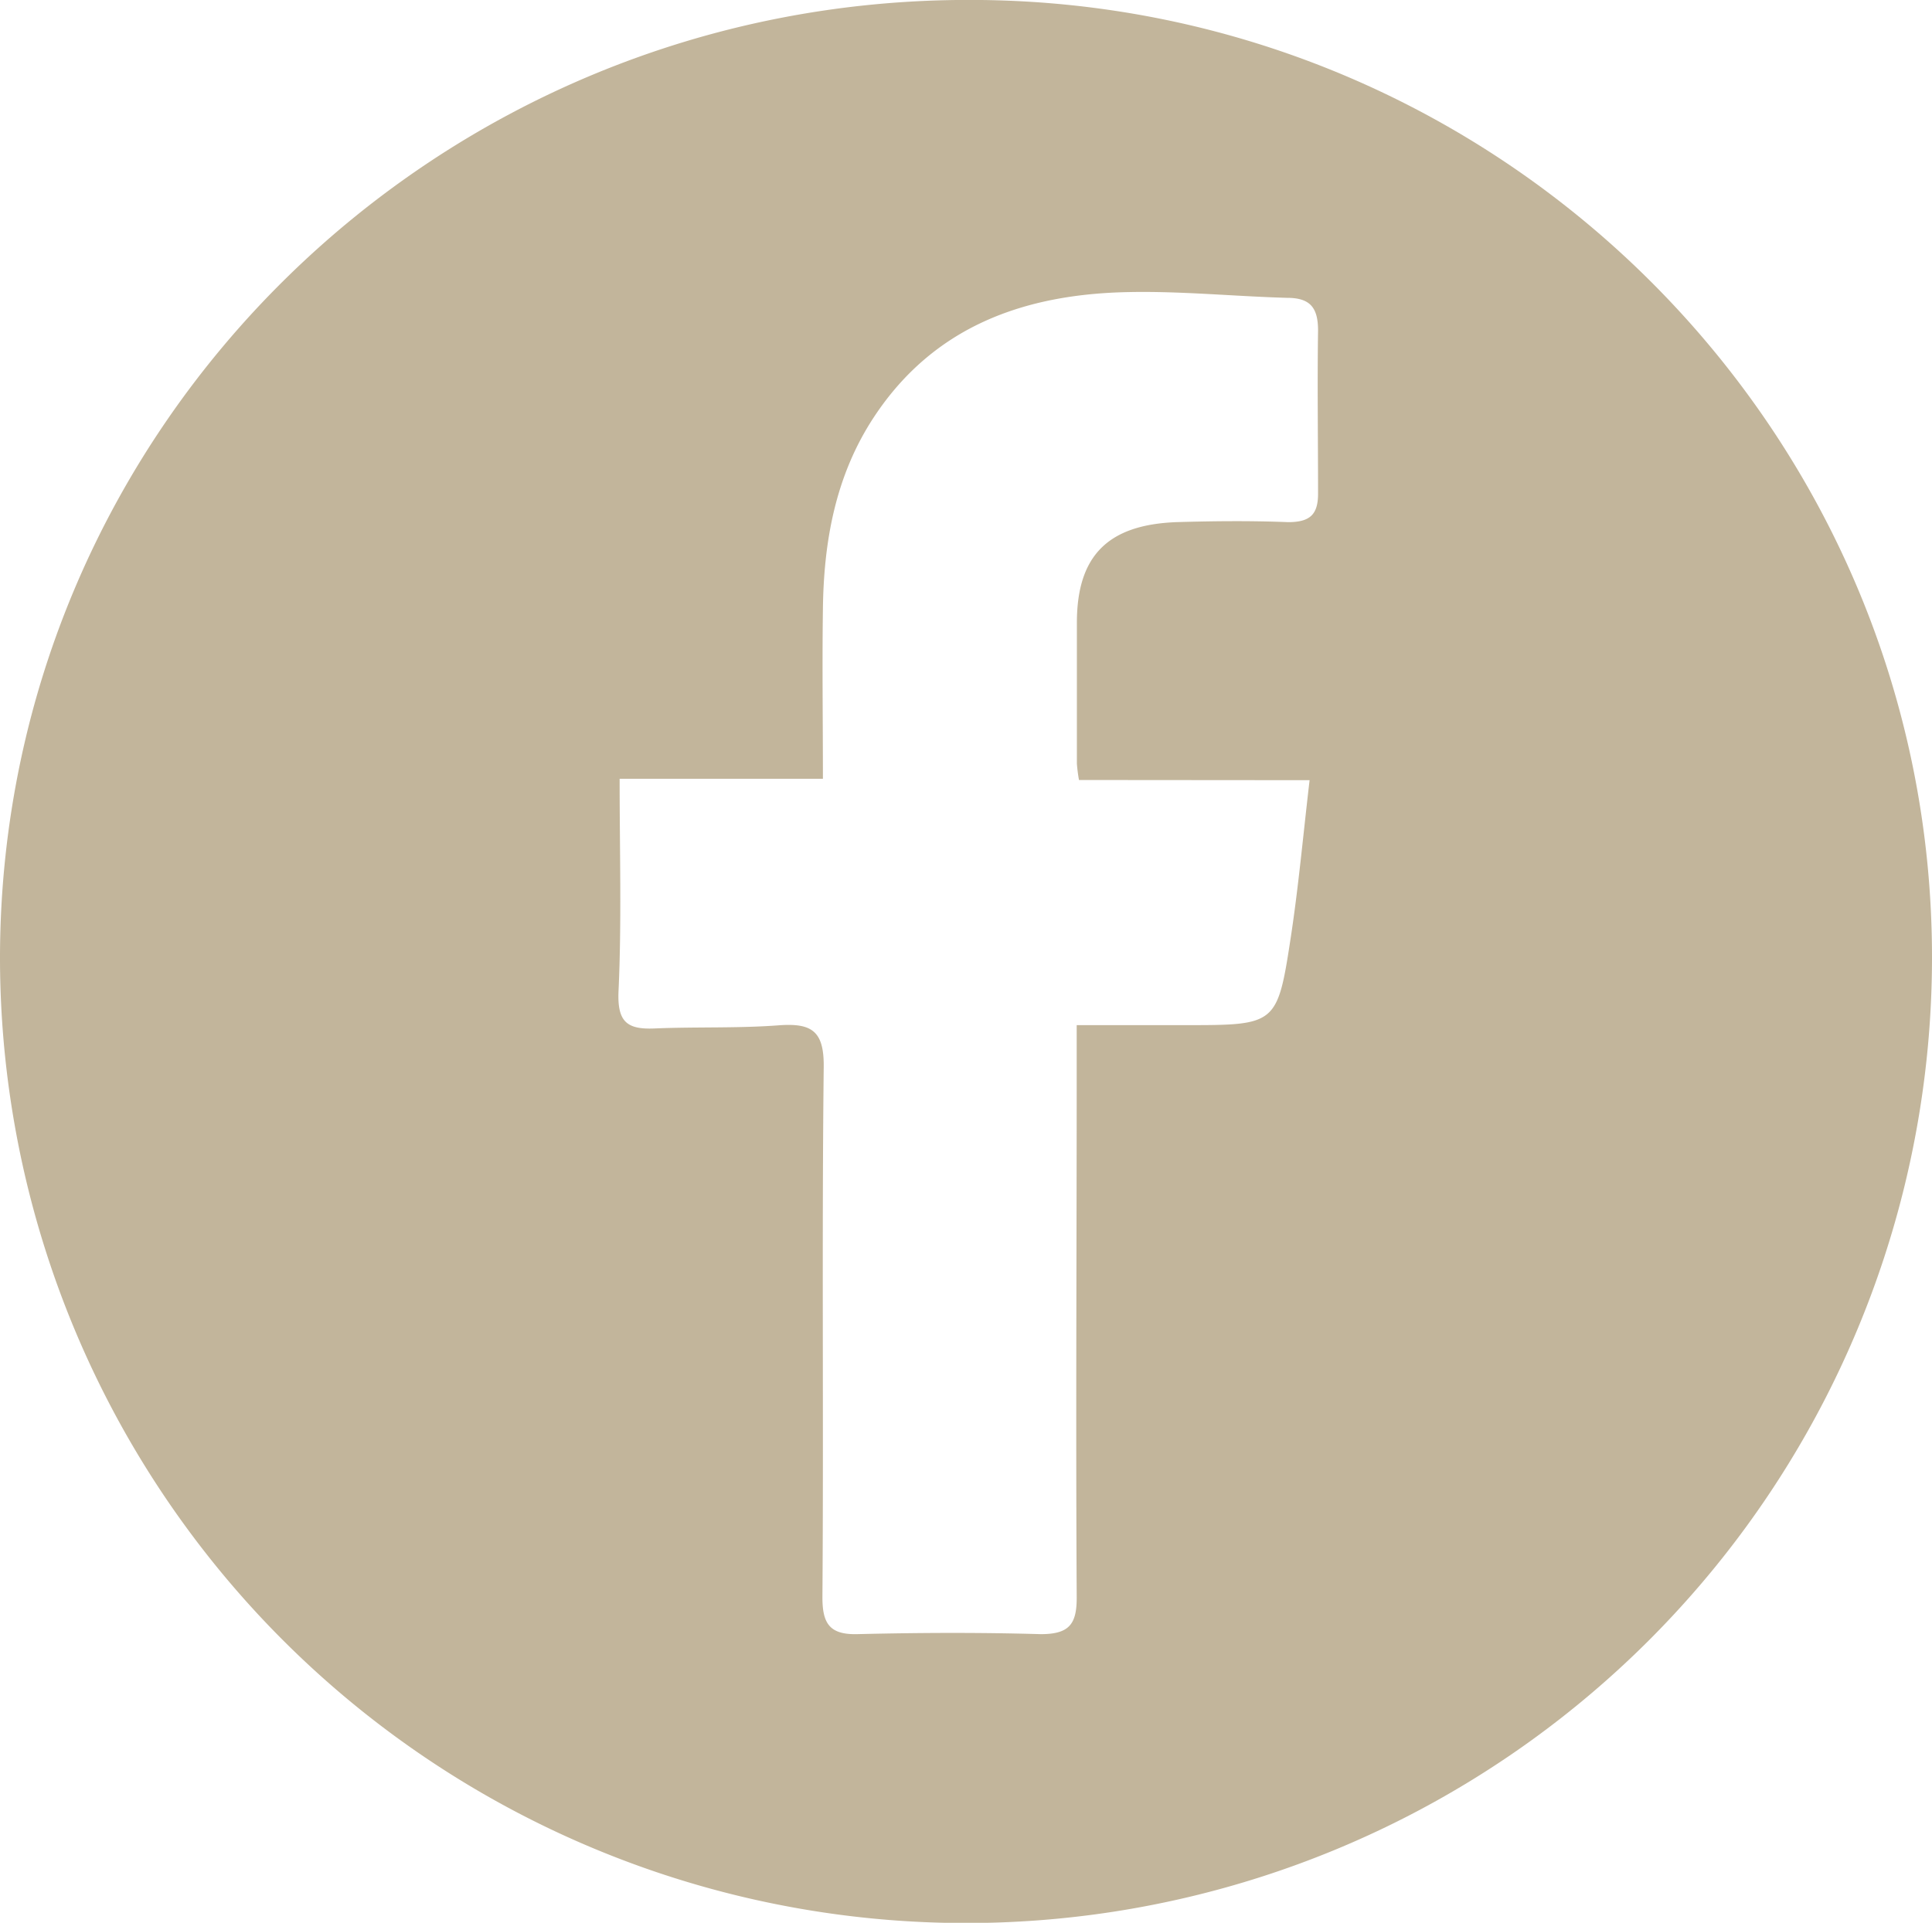
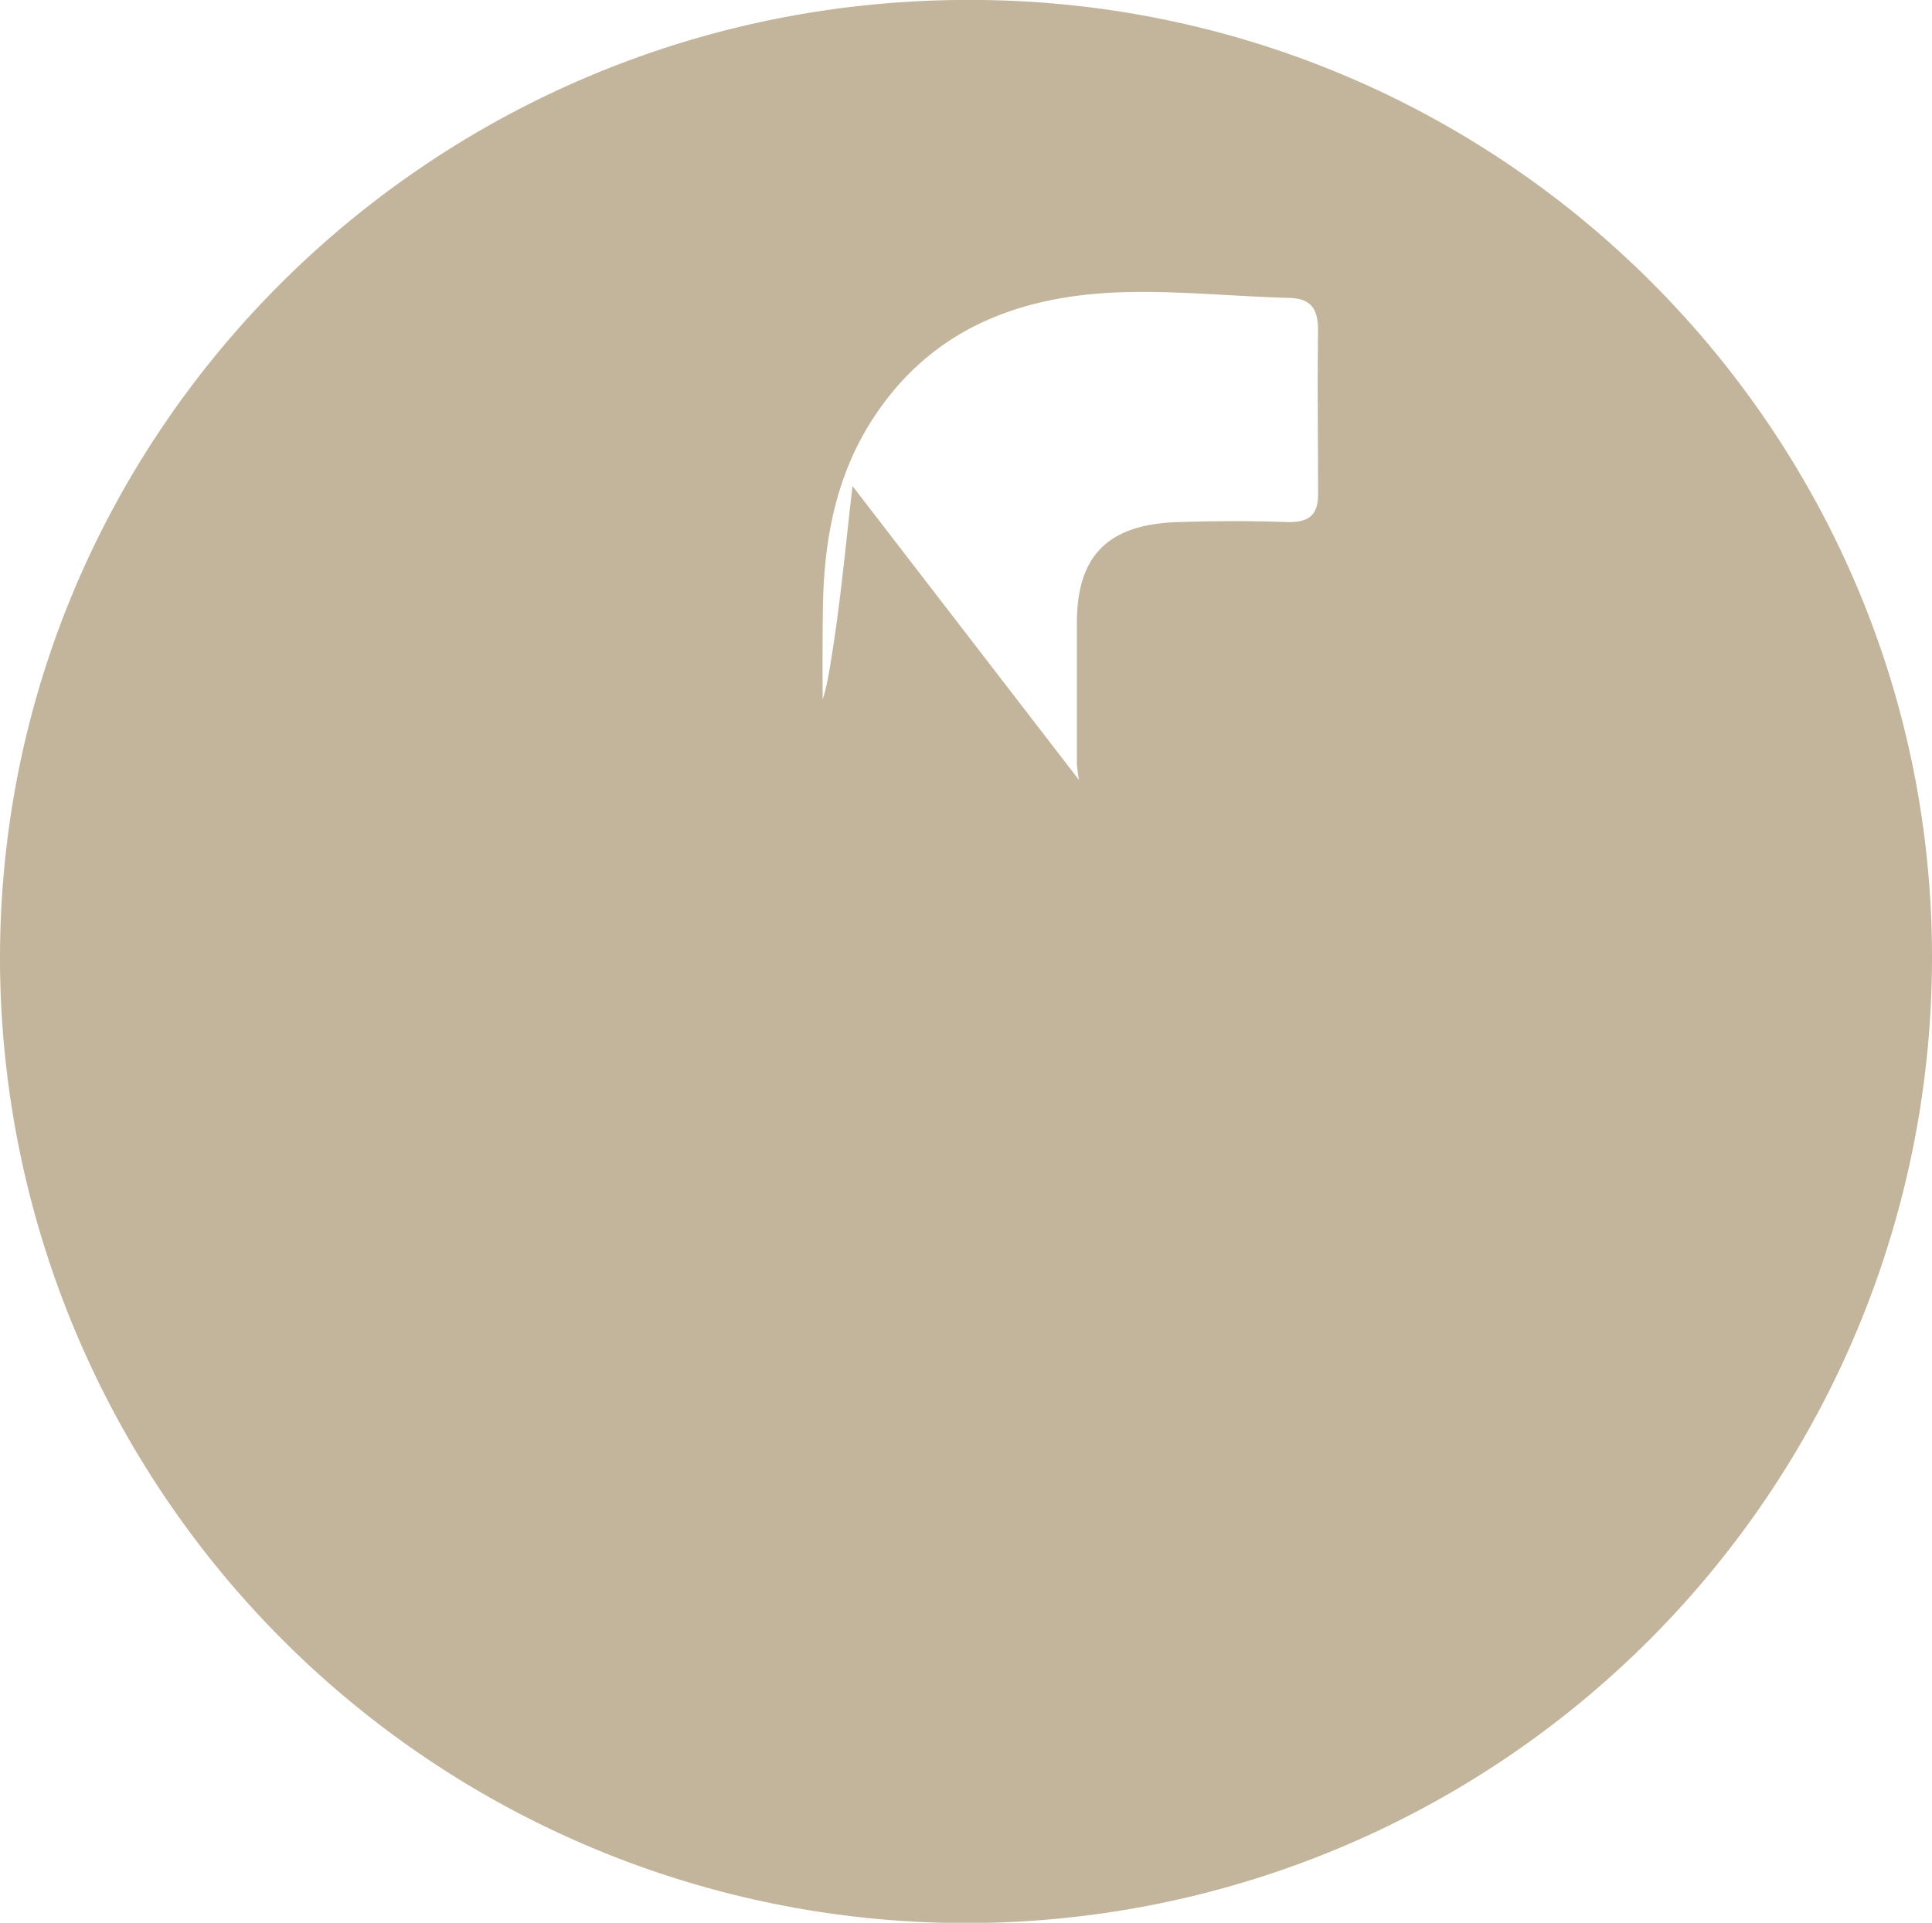
<svg xmlns="http://www.w3.org/2000/svg" xmlns:ns1="http://sodipodi.sourceforge.net/DTD/sodipodi-0.dtd" xmlns:ns2="http://www.inkscape.org/namespaces/inkscape" ns1:docname="icon_soc_fb.svg" ns2:version="1.0rc1 (09960d6, 2020-04-09)" id="svg202" version="1.1" viewBox="0 0 31.258 31.117" height="31.117mm" width="31.258mm">
  <defs id="defs196" />
  <ns1:namedview ns2:window-maximized="0" ns2:window-y="23" ns2:window-x="0" ns2:window-height="943" ns2:window-width="1252" showgrid="false" ns2:document-rotation="0" ns2:current-layer="layer1" ns2:document-units="mm" ns2:cy="58.809466" ns2:cx="59.070154" ns2:zoom="0.35" ns2:pageshadow="2" ns2:pageopacity="0.0" borderopacity="1.0" bordercolor="#666666" pagecolor="#ffffff" id="base" />
  <g transform="translate(-90.204,-132.607)" id="layer1" ns2:groupmode="layer" ns2:label="Layer 1">
-     <path ns2:connector-curvature="0" style="fill:#c2b59b;stroke-width:0.265" id="path477" d="m 121.462,148.14 a 15.629,15.629 0 0 1 -31.258,-0.082 c 0.034,-8.57 7.075,-15.486 15.732,-15.452 8.583,0.021 15.547,6.988 15.526,15.534 z m -13.801,-2.91 a 2.559,2.559 0 0 1 -0.034,-0.265 c 0,-0.759 0,-1.519 0,-2.278 0,-1.09 0.505,-1.587 1.606,-1.63 0.603,-0.018 1.209,-0.024 1.812,0 0.355,0 0.487,-0.124 0.484,-0.471 0,-0.876 -0.013,-1.754 0,-2.63 0,-0.376 -0.132,-0.529 -0.503,-0.529 -0.855,-0.024 -1.712,-0.111 -2.566,-0.093 -1.672,0.032 -3.141,0.545 -4.114,2.019 -0.622,0.942 -0.815,2.008 -0.828,3.111 -0.013,0.894 0,1.786 0,2.746 h -3.289 c 0,1.191 0.034,2.318 -0.018,3.44 -0.021,0.495 0.138,0.619 0.579,0.601 0.68,-0.029 1.36,0 2.04,-0.053 0.508,-0.032 0.706,0.098 0.701,0.669 -0.032,2.863 0,5.726 -0.021,8.588 0,0.413 0.106,0.606 0.553,0.598 0.992,-0.024 1.987,-0.029 2.979,0 0.471,0 0.587,-0.169 0.582,-0.616 -0.016,-2.823 0,-5.649 0,-8.467 v -0.773 h 1.752 c 1.482,0 1.495,0 1.714,-1.437 0.124,-0.818 0.198,-1.64 0.302,-2.527 z" class="cls-2" />
+     <path ns2:connector-curvature="0" style="fill:#c2b59b;stroke-width:0.265" id="path477" d="m 121.462,148.14 a 15.629,15.629 0 0 1 -31.258,-0.082 c 0.034,-8.57 7.075,-15.486 15.732,-15.452 8.583,0.021 15.547,6.988 15.526,15.534 z m -13.801,-2.91 a 2.559,2.559 0 0 1 -0.034,-0.265 c 0,-0.759 0,-1.519 0,-2.278 0,-1.09 0.505,-1.587 1.606,-1.63 0.603,-0.018 1.209,-0.024 1.812,0 0.355,0 0.487,-0.124 0.484,-0.471 0,-0.876 -0.013,-1.754 0,-2.63 0,-0.376 -0.132,-0.529 -0.503,-0.529 -0.855,-0.024 -1.712,-0.111 -2.566,-0.093 -1.672,0.032 -3.141,0.545 -4.114,2.019 -0.622,0.942 -0.815,2.008 -0.828,3.111 -0.013,0.894 0,1.786 0,2.746 h -3.289 v -0.773 h 1.752 c 1.482,0 1.495,0 1.714,-1.437 0.124,-0.818 0.198,-1.64 0.302,-2.527 z" class="cls-2" />
  </g>
</svg>